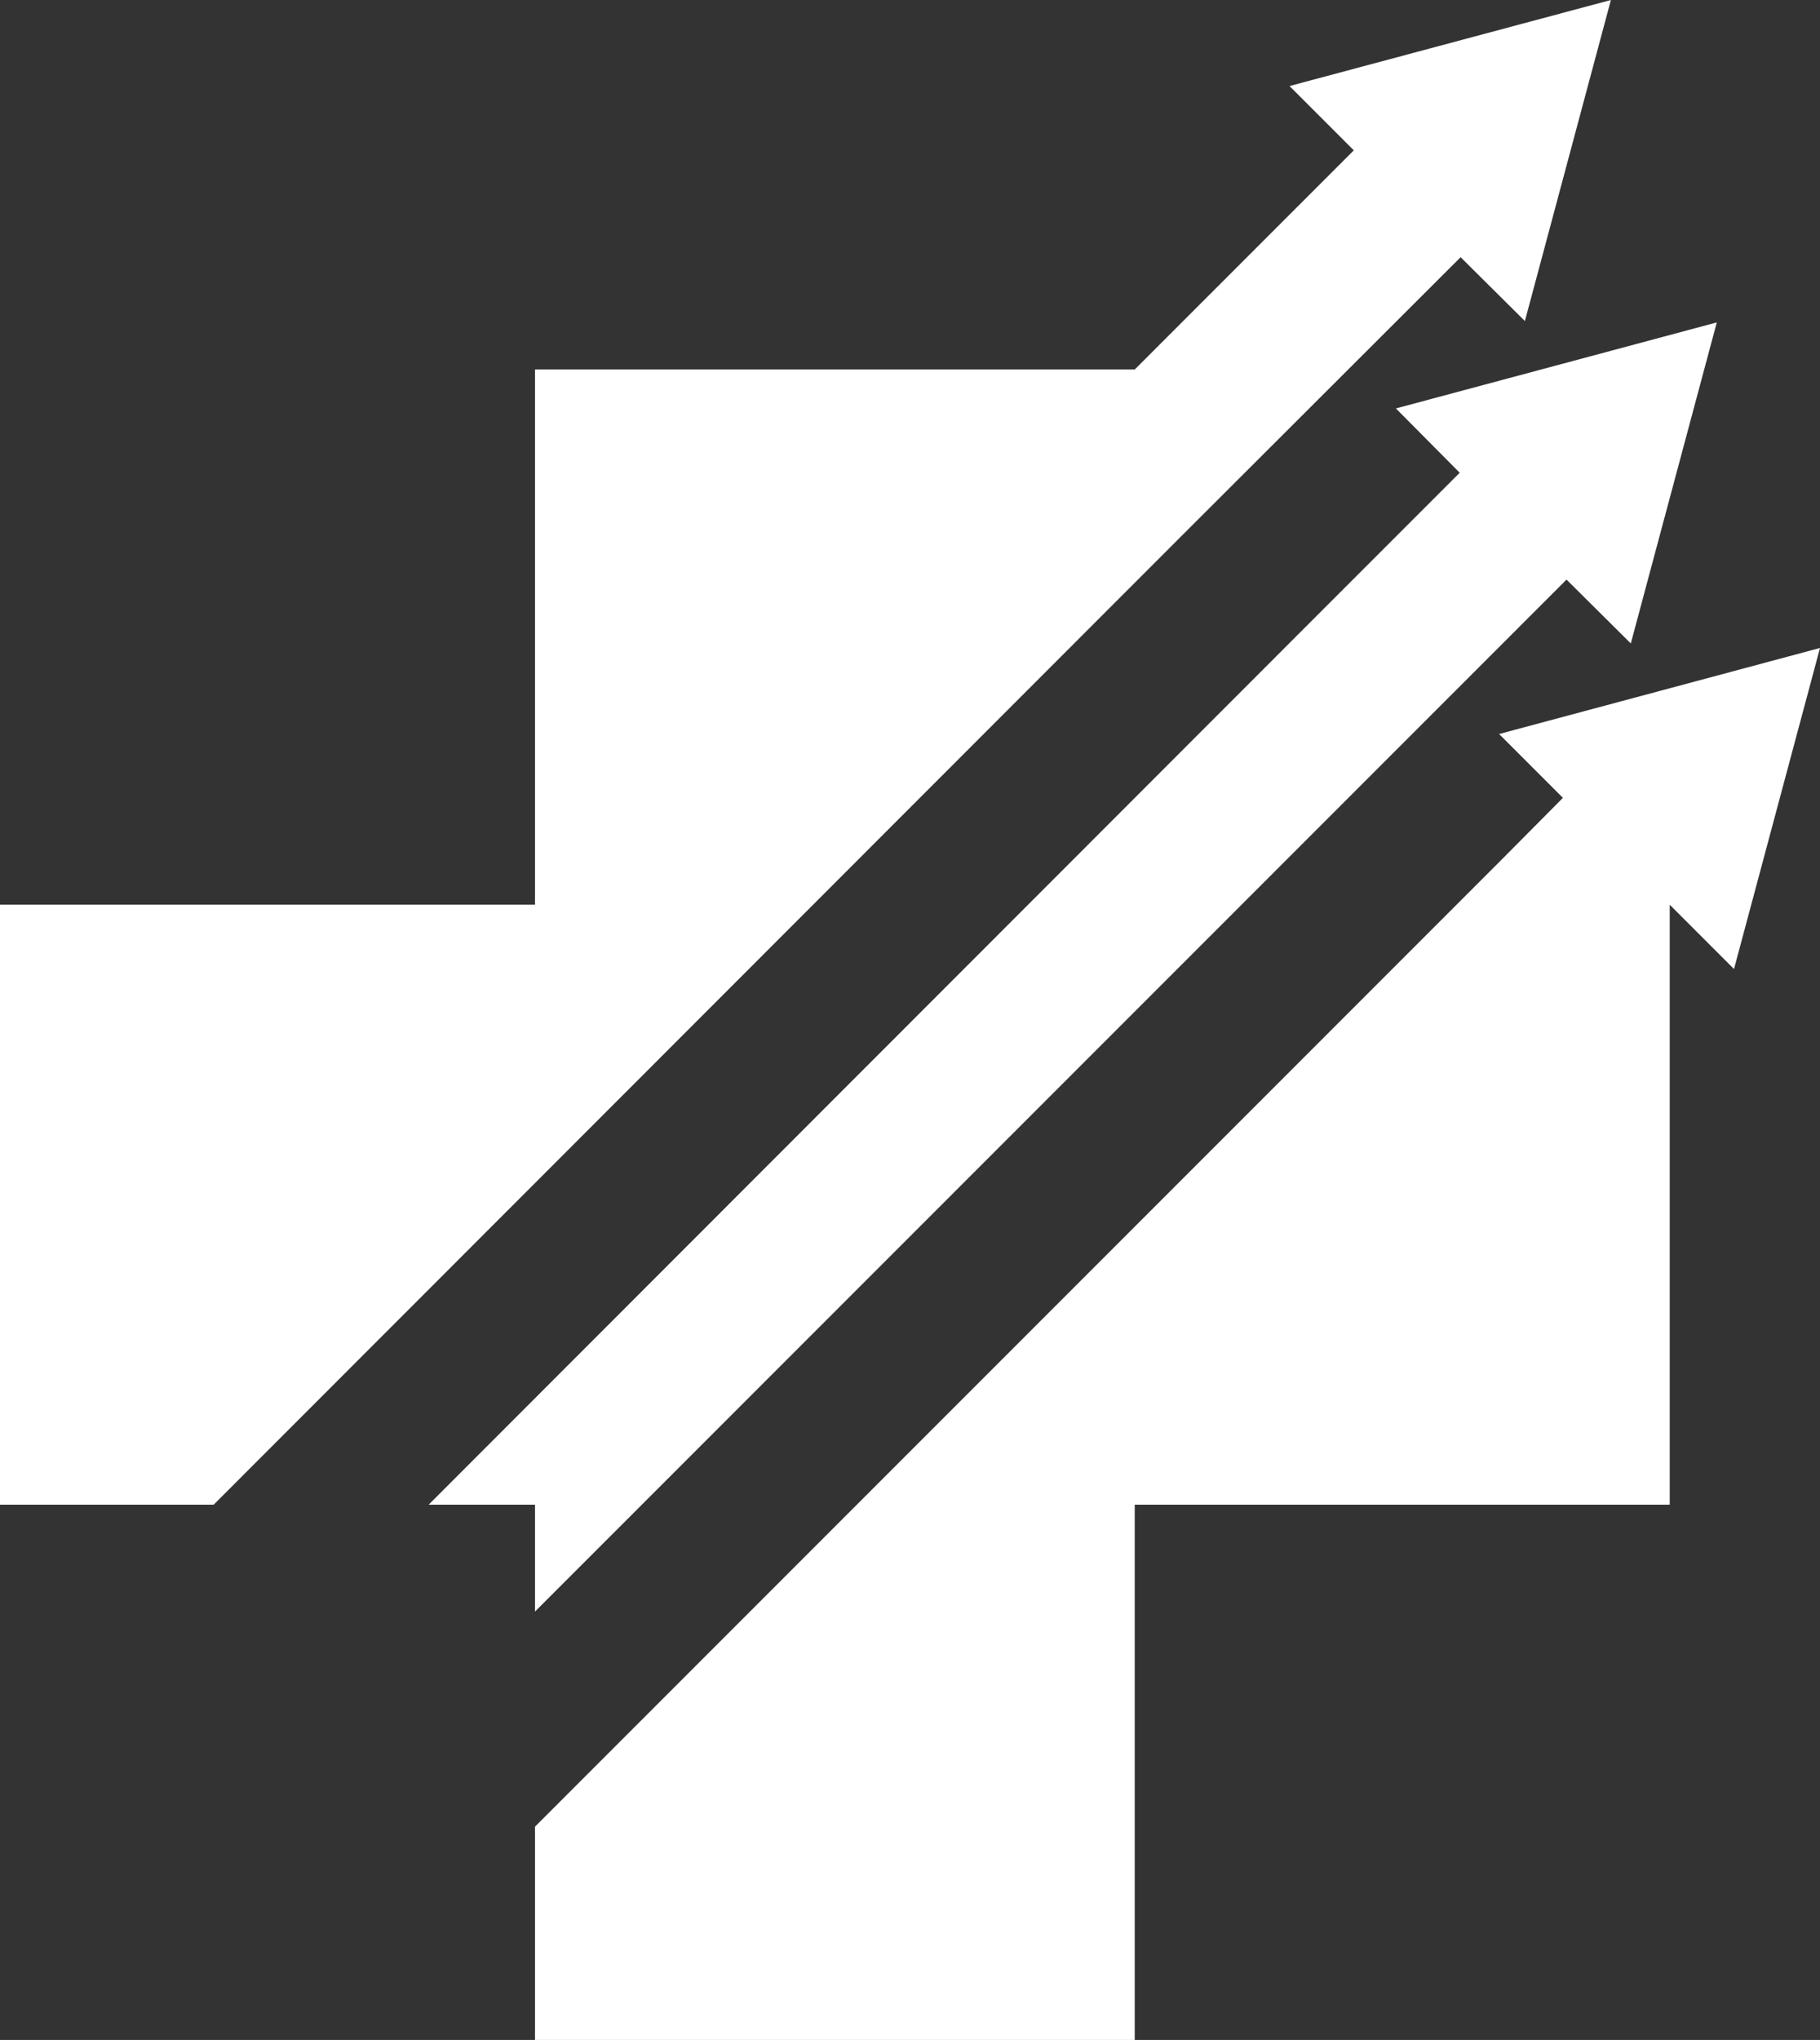
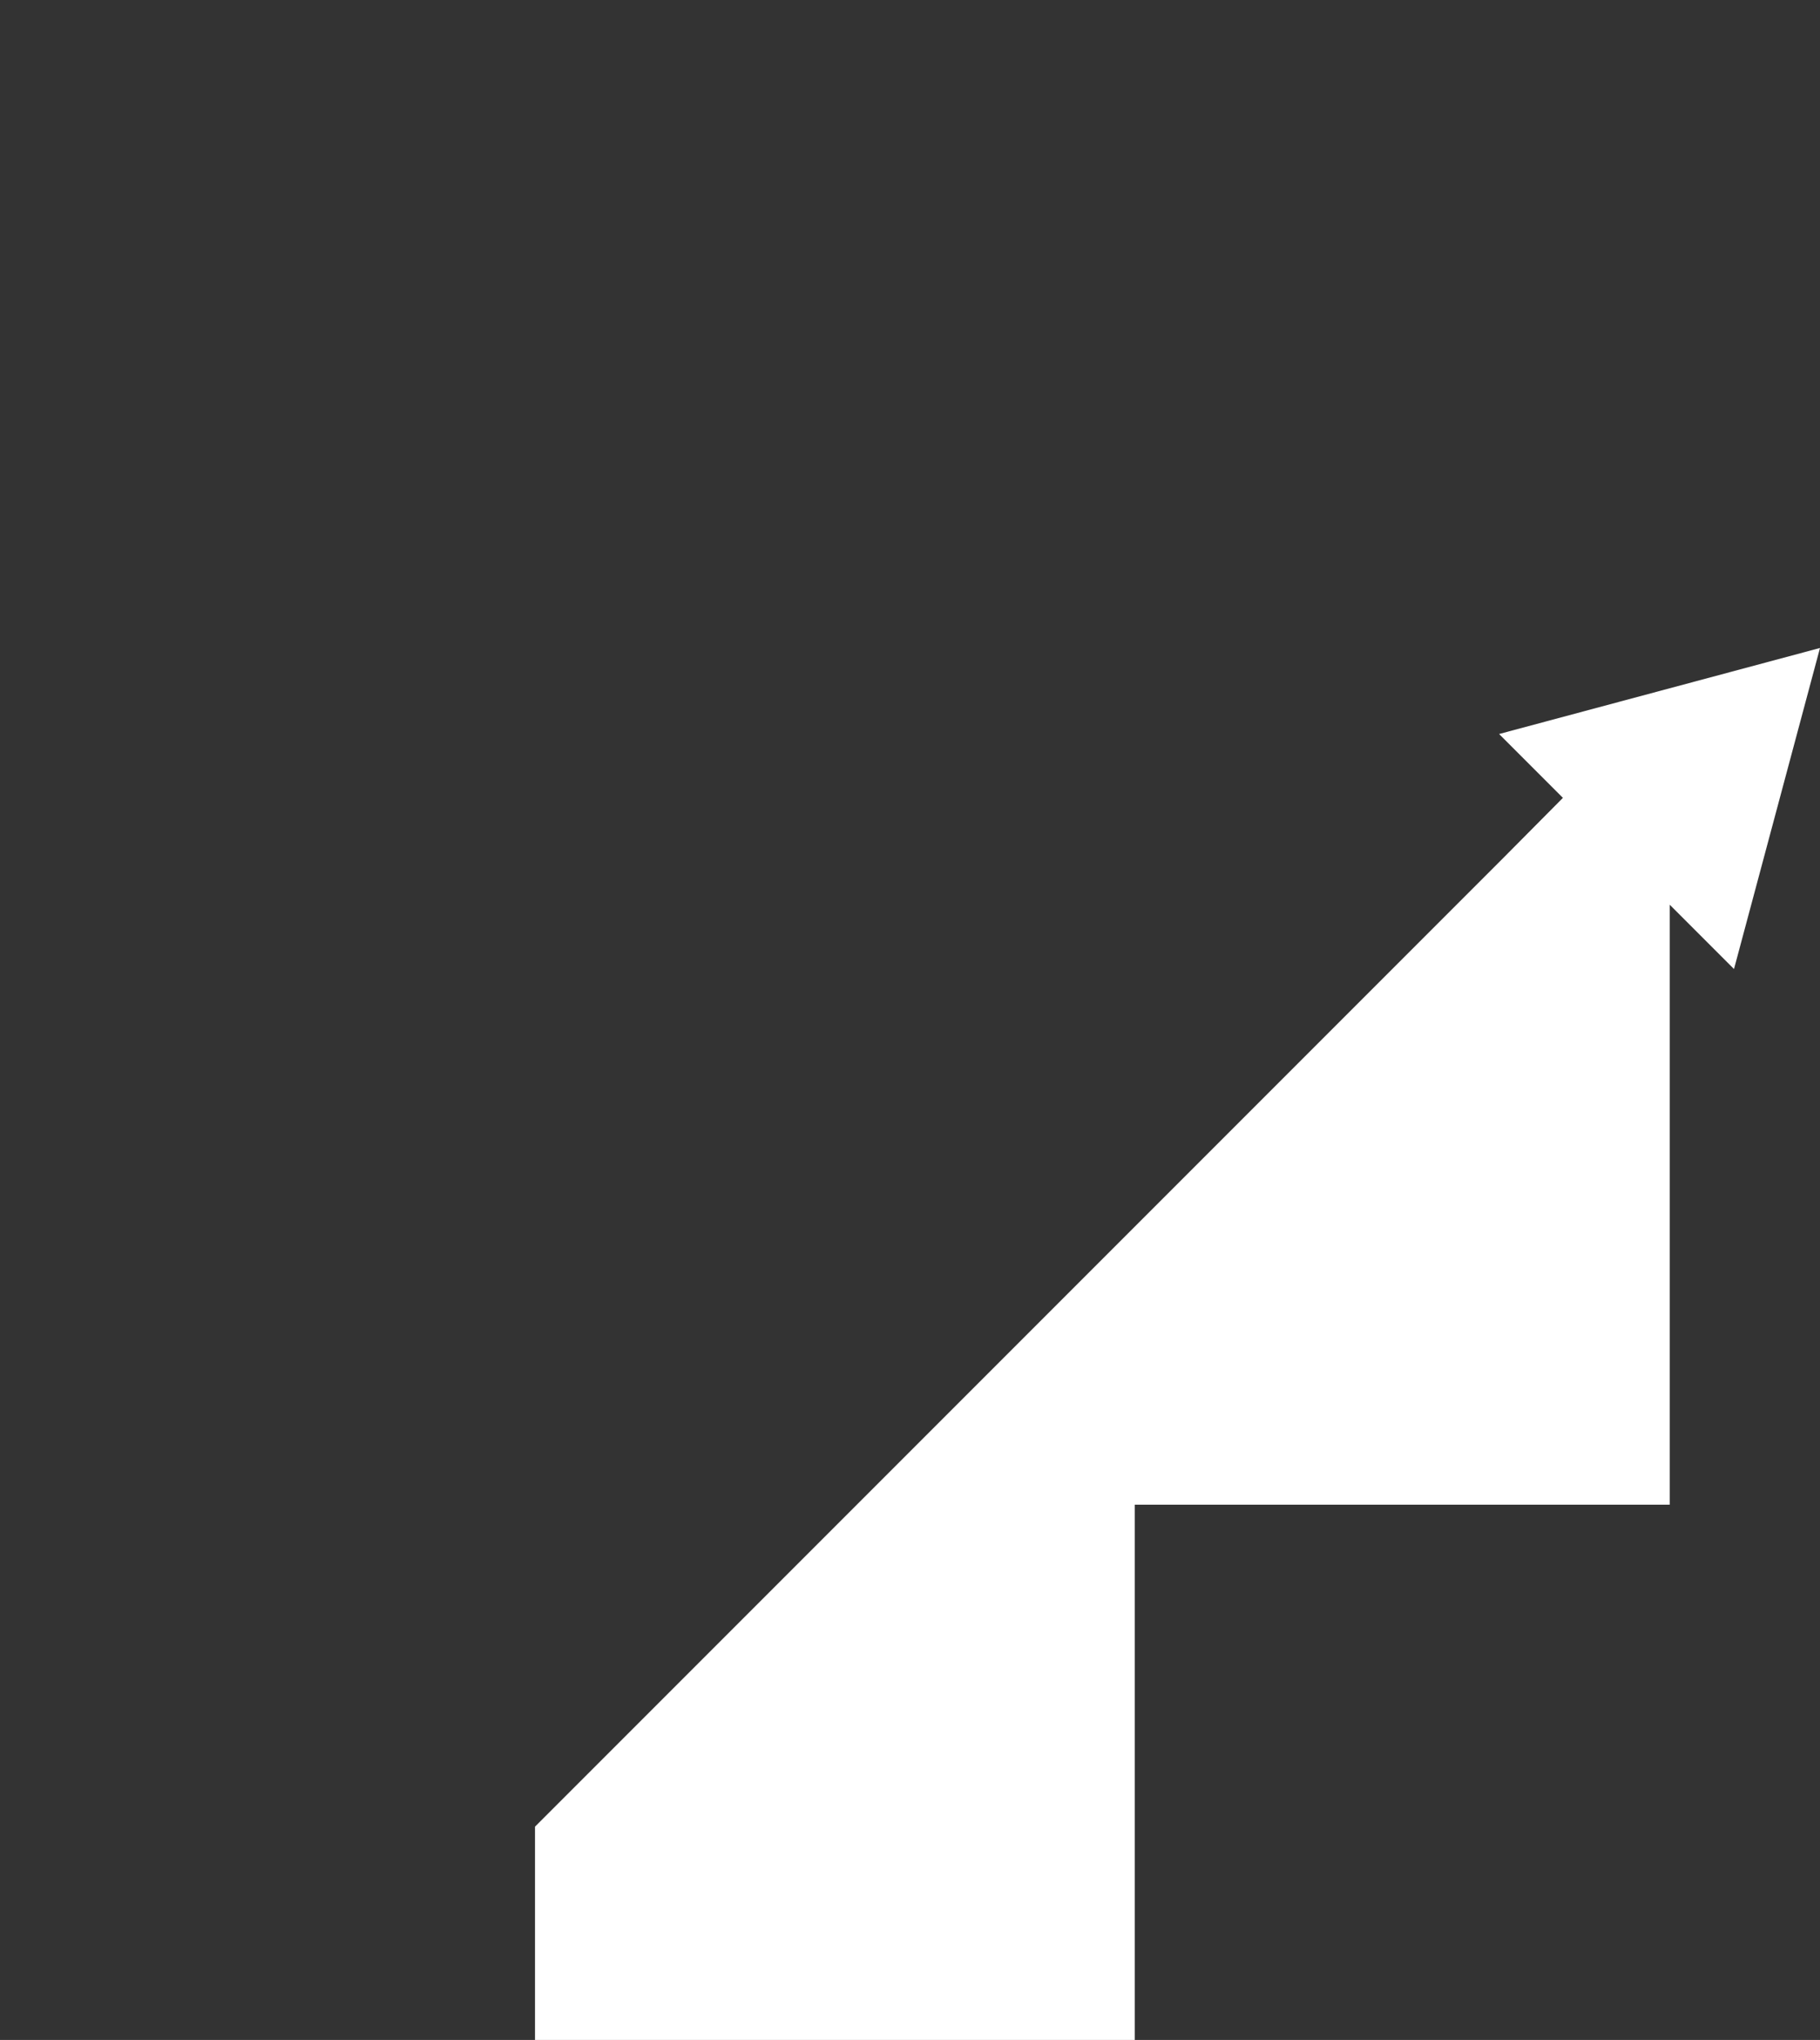
<svg xmlns="http://www.w3.org/2000/svg" id="Layer_2" viewBox="0 0 40.21 45.05">
  <rect x="0" y="0" width="40.21" height="45.05" fill="#333333" stroke="none" />
  <defs>
    <style>.cls-1{fill:#fff;stroke-width:0px;}</style>
  </defs>
  <g id="Layer_1-2">
-     <polyline class="cls-1" points="35.59 0 28.49 1.9 29.91 3.32 25.07 8.16 25.07 8.16 11.82 8.16 11.82 19.98 0 19.98 0 33.23 4.72 33.23 26.09 11.85 26.09 11.85 32.27 5.68 33.69 7.09 35.59 0" />
    <polygon class="cls-1" points="33.12 16.21 34.53 17.62 33.2 18.96 33.2 18.96 11.82 40.34 11.82 40.87 11.82 45.05 25.07 45.05 25.07 33.23 36.89 33.23 36.89 19.98 36.89 19.98 36.89 19.98 36.89 19.98 38.31 21.4 40.21 14.31 33.12 16.21" />
-     <polygon class="cls-1" points="11.82 33.23 11.82 35.58 11.82 35.59 27.43 19.98 27.43 19.98 34.61 12.8 36.03 14.21 37.93 7.12 30.84 9.02 32.25 10.44 28.47 14.22 28.47 14.22 9.47 33.23 11.82 33.23" />
  </g>
</svg>